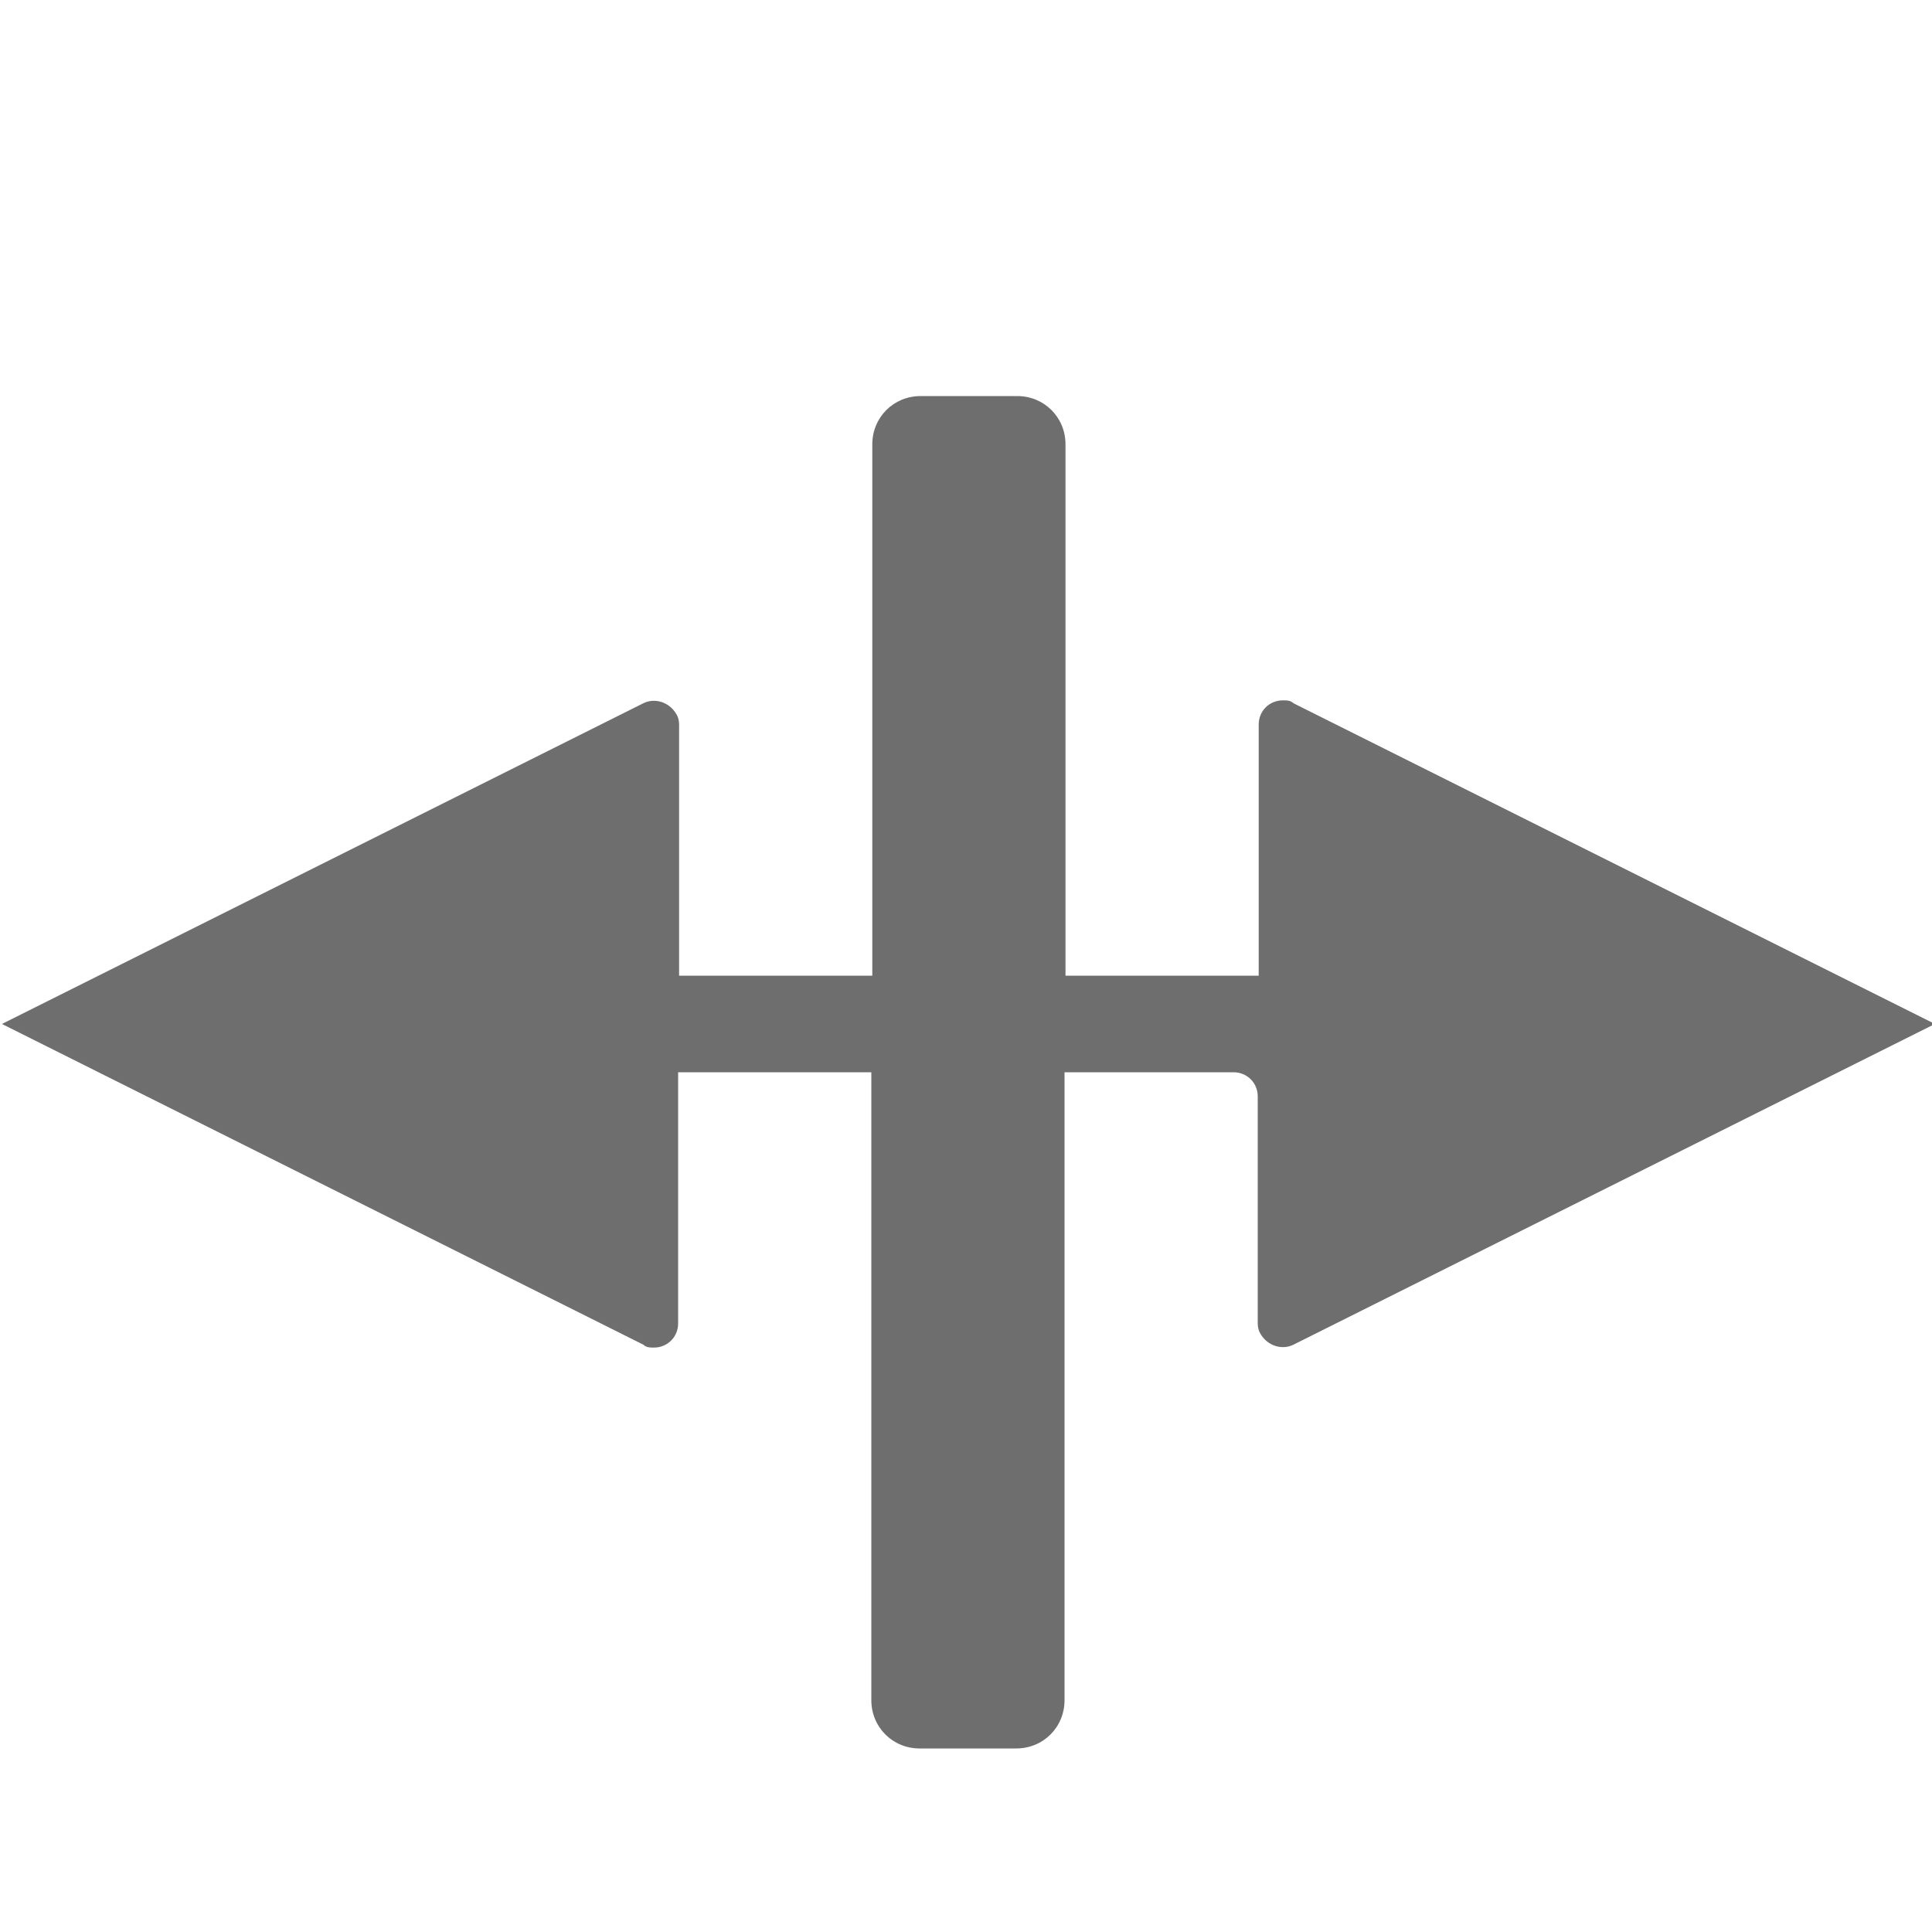
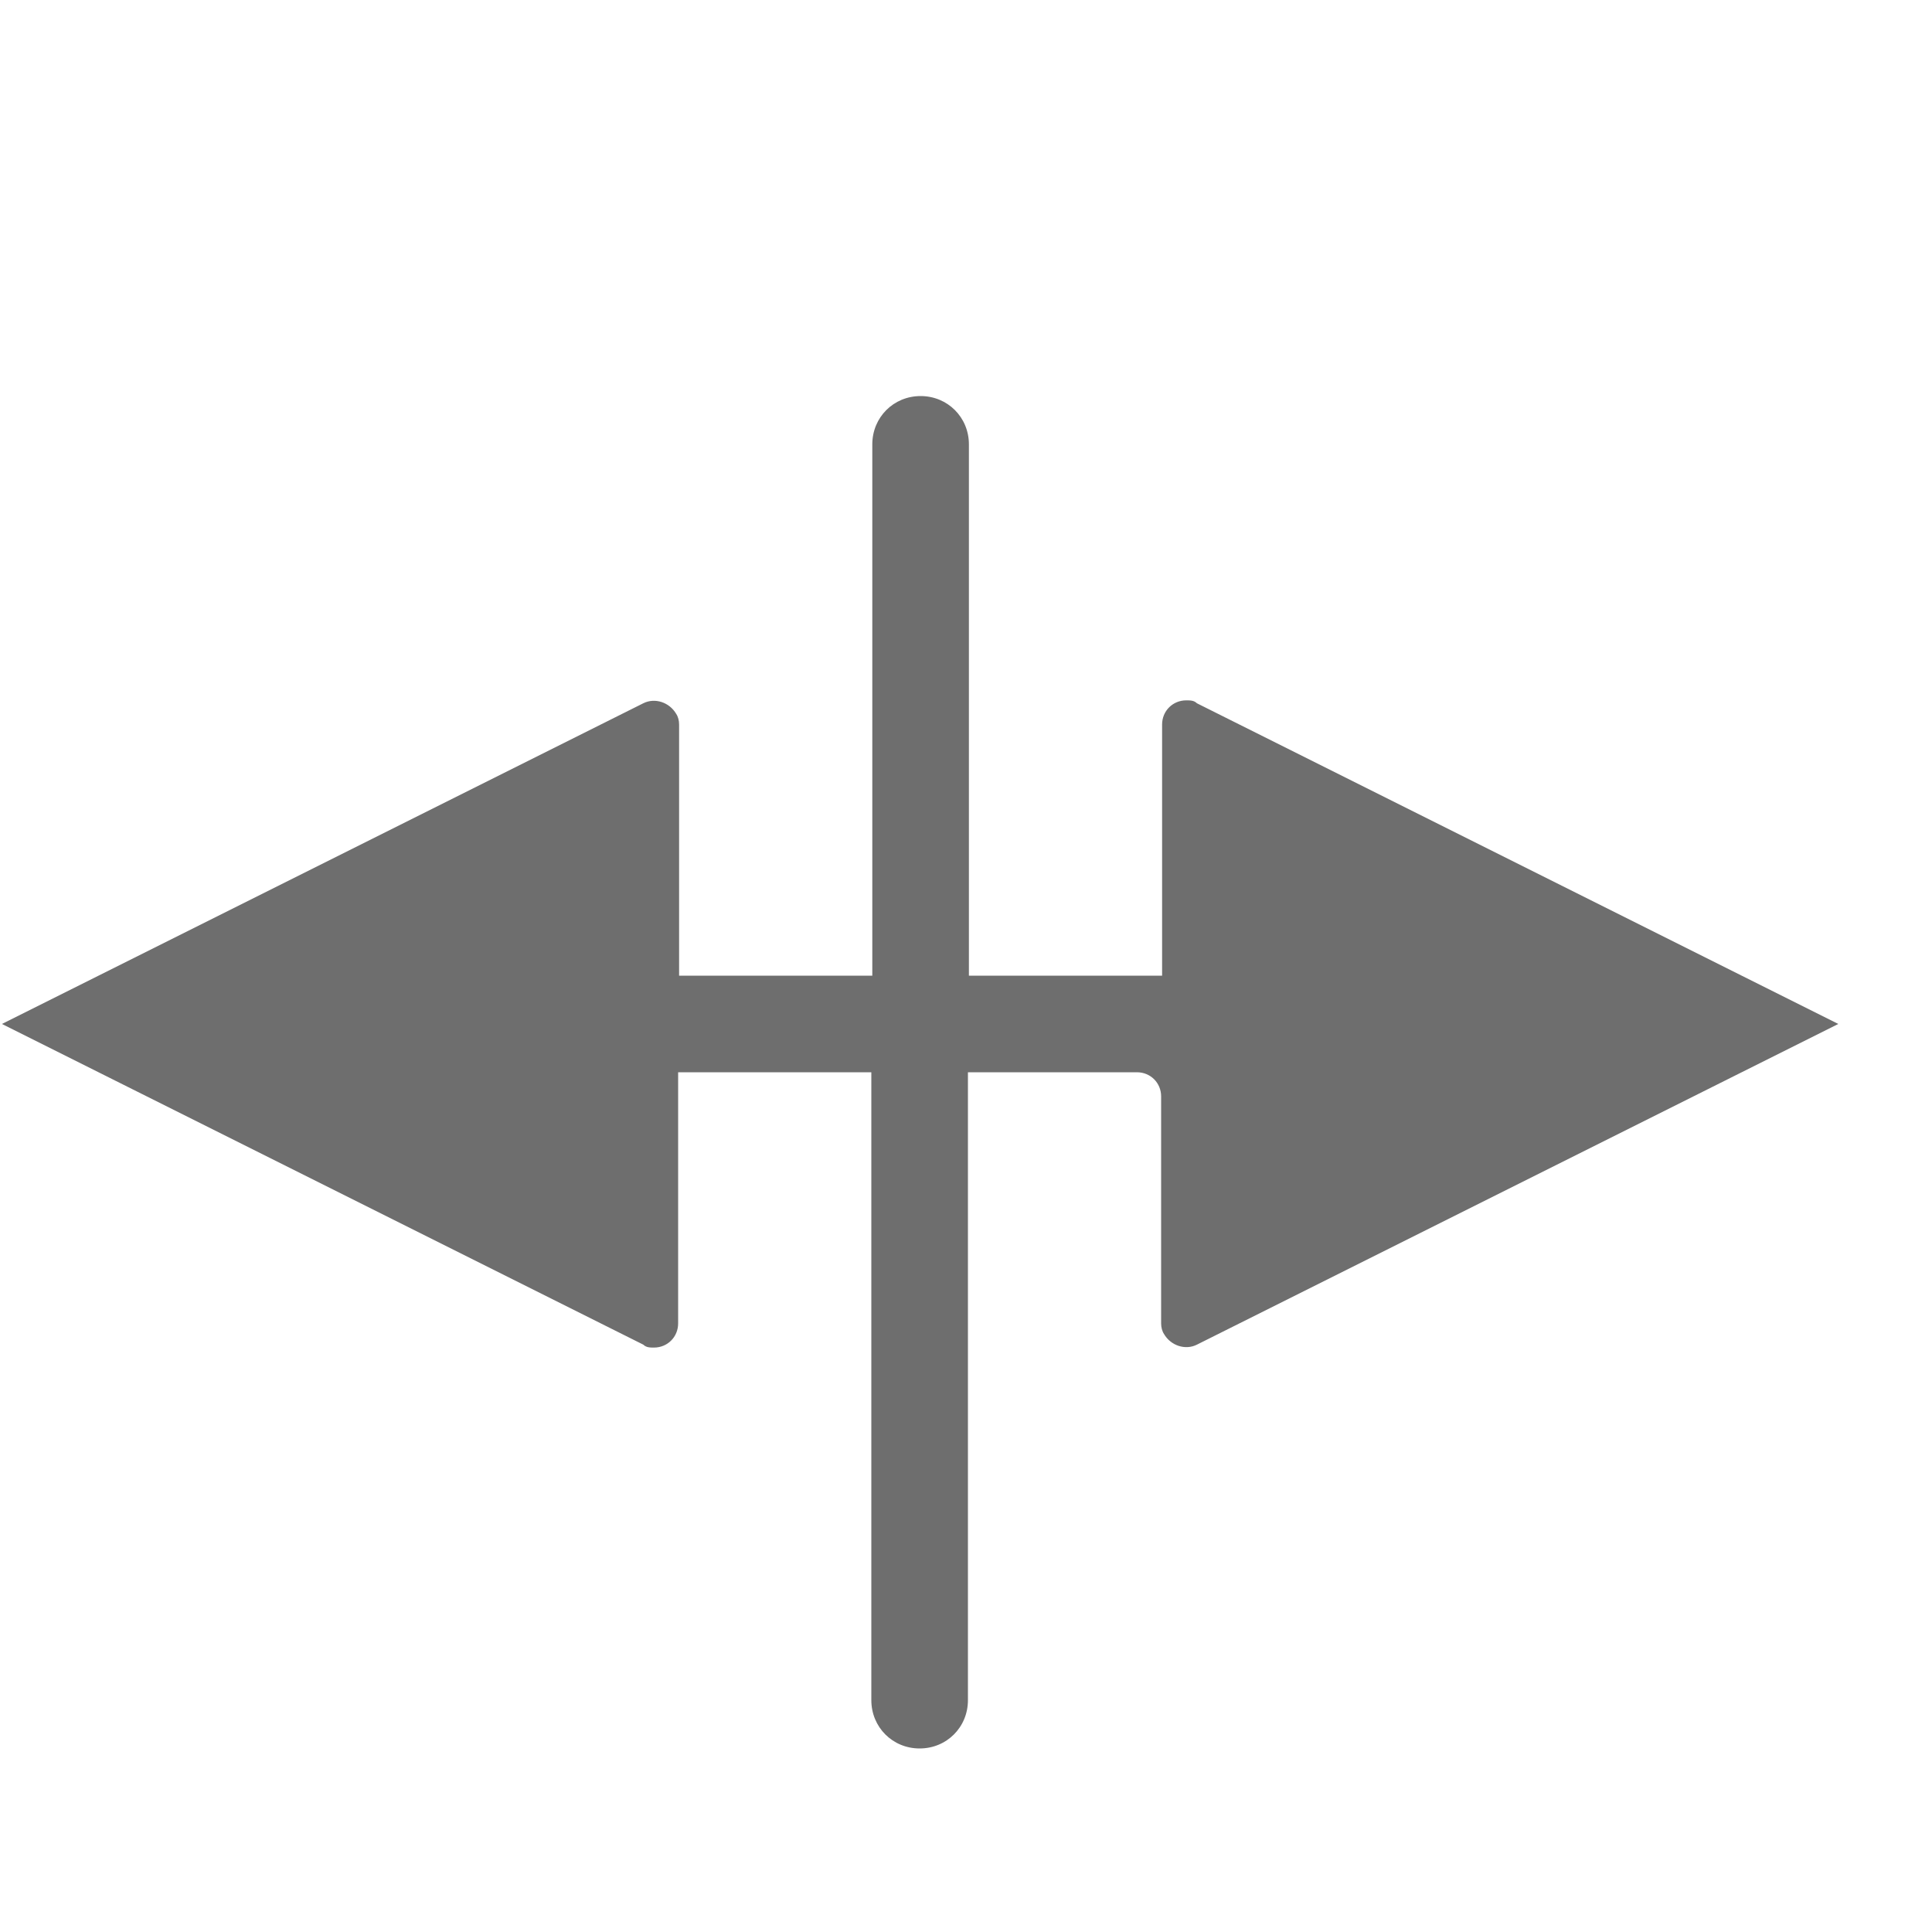
<svg xmlns="http://www.w3.org/2000/svg" id="ripple" viewBox="0 0 20 20">
-   <path id="Fill" d="M10.52,18.1h-1c-.28,0-.5-.22-.5-.5v-6.5h-2v2.6c0,.14-.11,.25-.25,.25-.04,0-.08,0-.11-.03L.02,10.6l6.64-3.32c.12-.06,.27-.01,.34,.11,.02,.03,.03,.07,.03,.11v2.6h2V4.6c0-.28,.22-.5,.5-.5h1c.28,0,.5,.22,.5,.5v5.5h2v-2.6c0-.14,.11-.25,.25-.25,.04,0,.08,0,.11,.03l6.64,3.32-6.64,3.32c-.12,.06-.27,.01-.34-.11-.02-.03-.03-.07-.03-.11v-2.35c0-.14-.11-.25-.25-.25h-1.75v6.5c0,.28-.22,.5-.5,.5Z" style="fill:#6e6e6e; fill-rule:evenodd;" />
+   <path id="Fill" d="M10.52,18.1h-1c-.28,0-.5-.22-.5-.5v-6.5h-2v2.6c0,.14-.11,.25-.25,.25-.04,0-.08,0-.11-.03L.02,10.6l6.64-3.32c.12-.06,.27-.01,.34,.11,.02,.03,.03,.07,.03,.11v2.6h2V4.6c0-.28,.22-.5,.5-.5c.28,0,.5,.22,.5,.5v5.5h2v-2.6c0-.14,.11-.25,.25-.25,.04,0,.08,0,.11,.03l6.64,3.32-6.64,3.32c-.12,.06-.27,.01-.34-.11-.02-.03-.03-.07-.03-.11v-2.35c0-.14-.11-.25-.25-.25h-1.75v6.5c0,.28-.22,.5-.5,.5Z" style="fill:#6e6e6e; fill-rule:evenodd;" />
</svg>